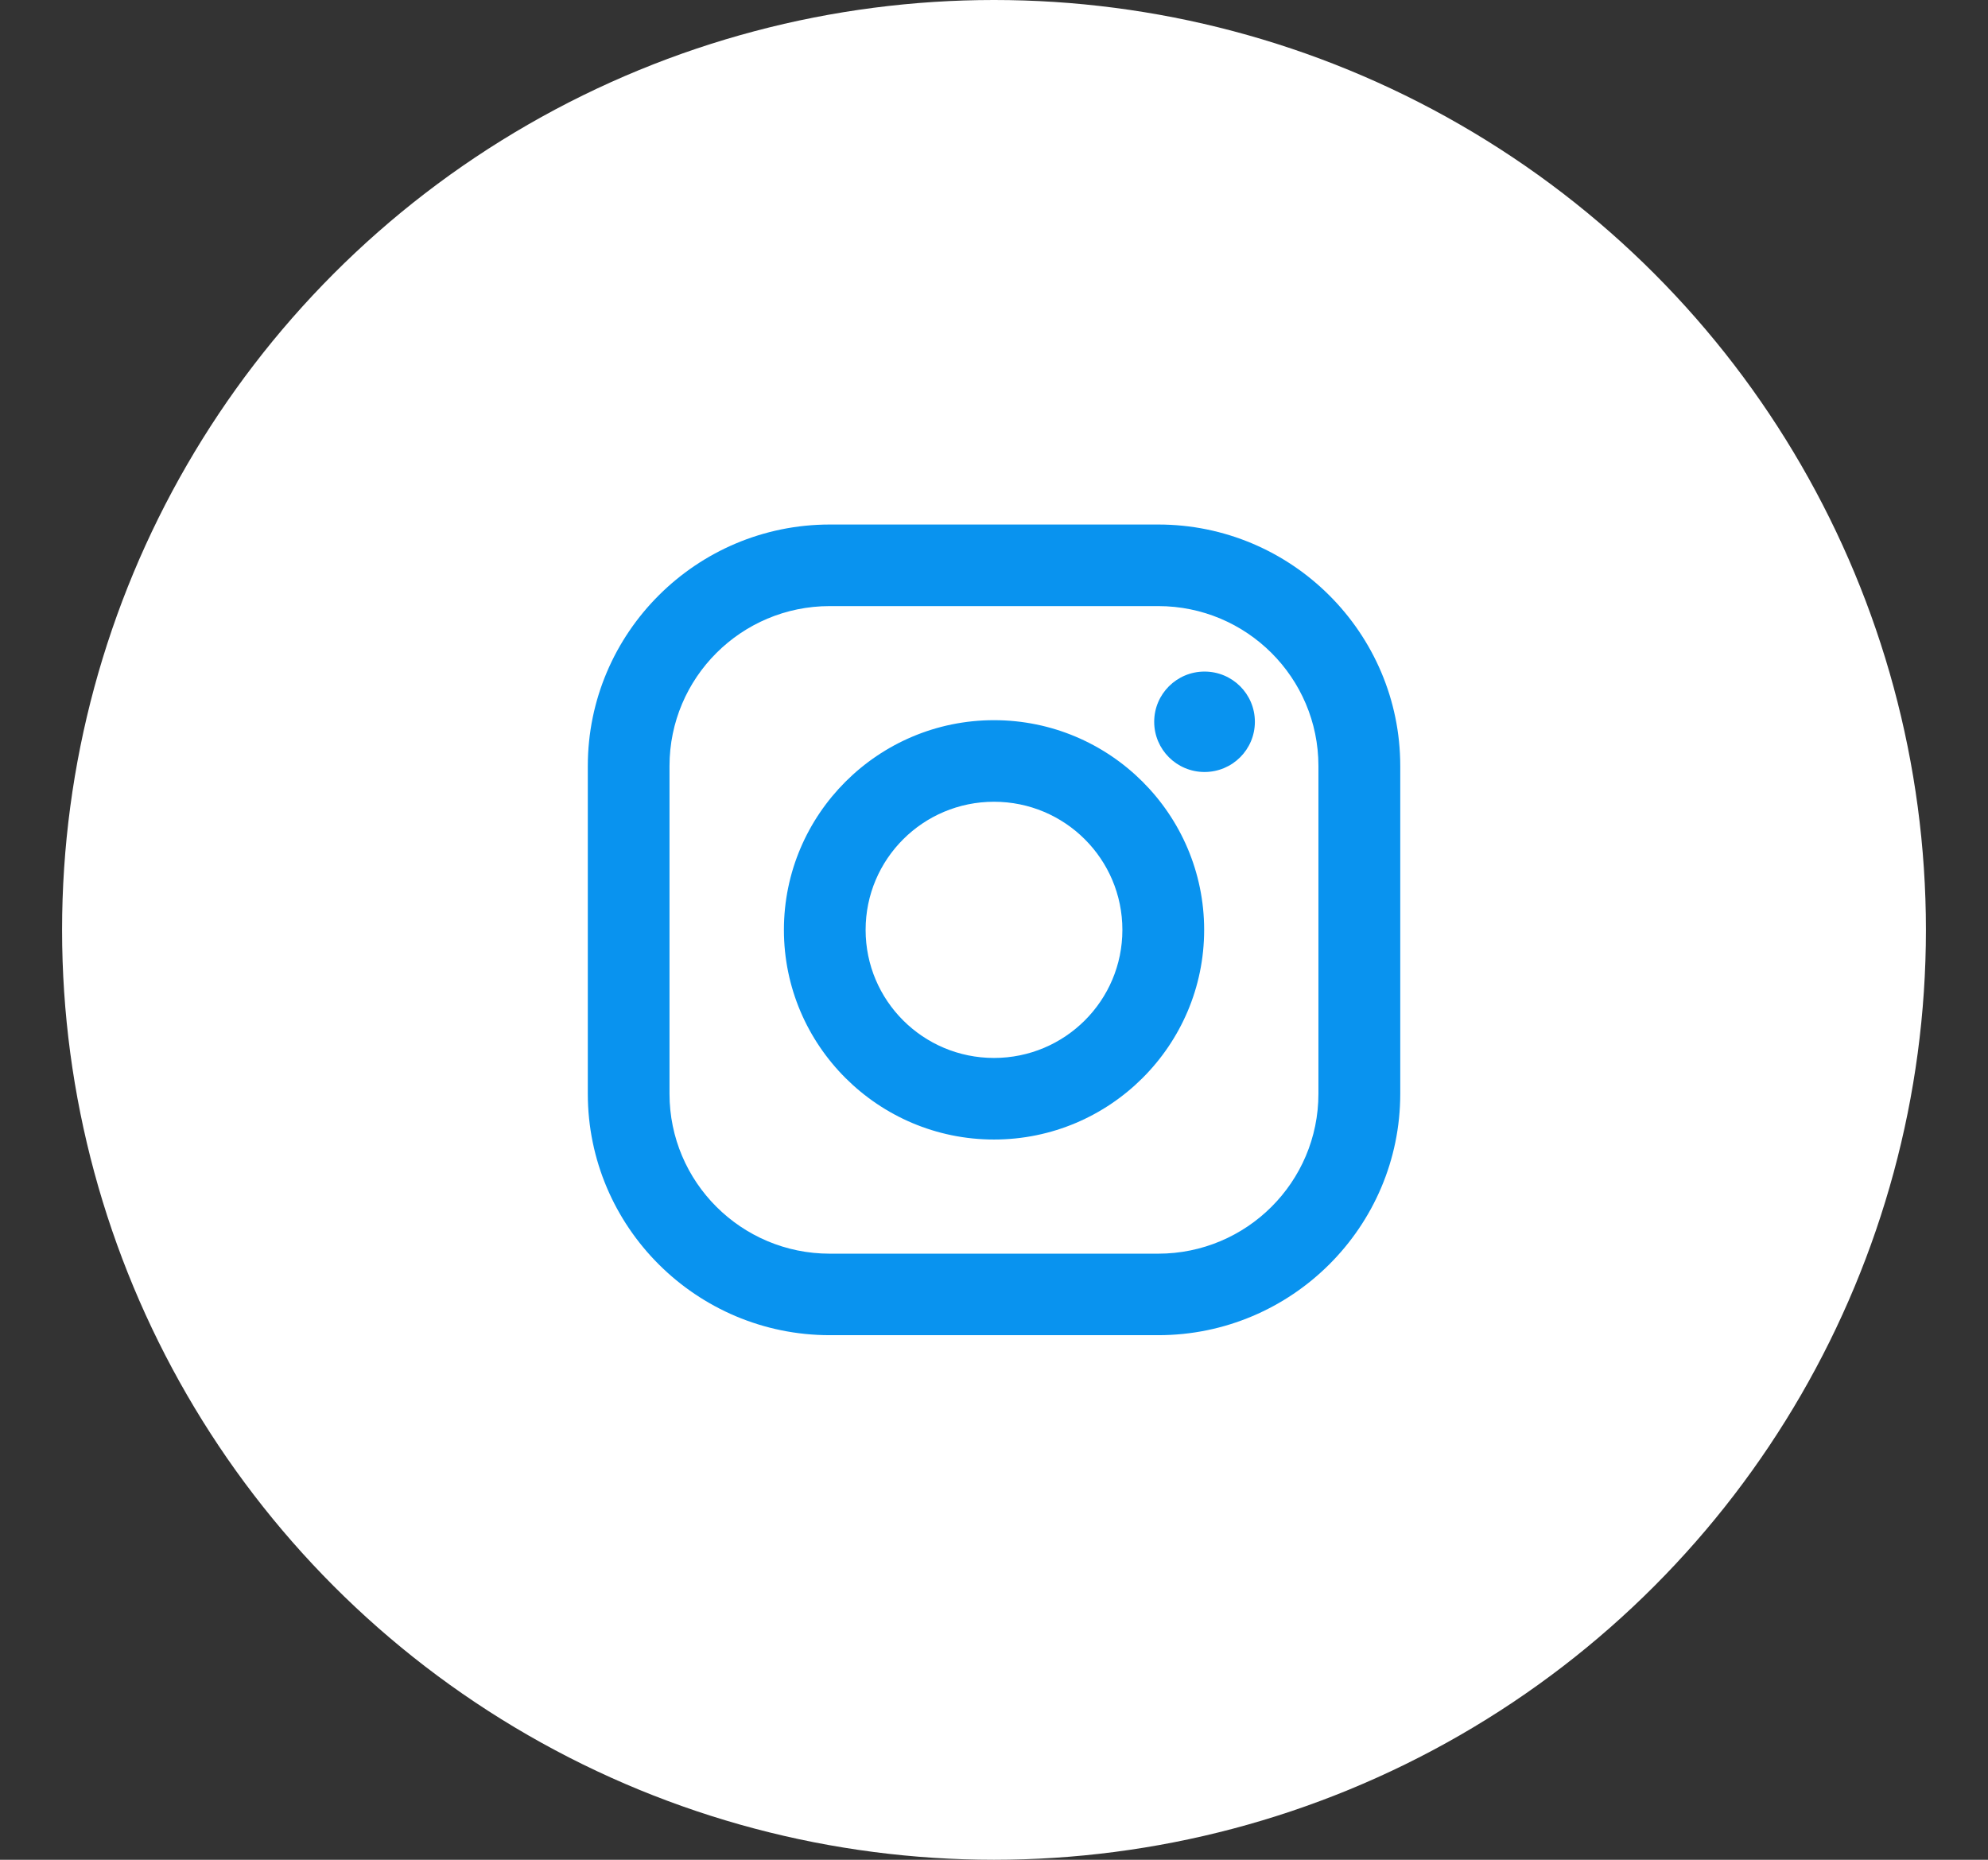
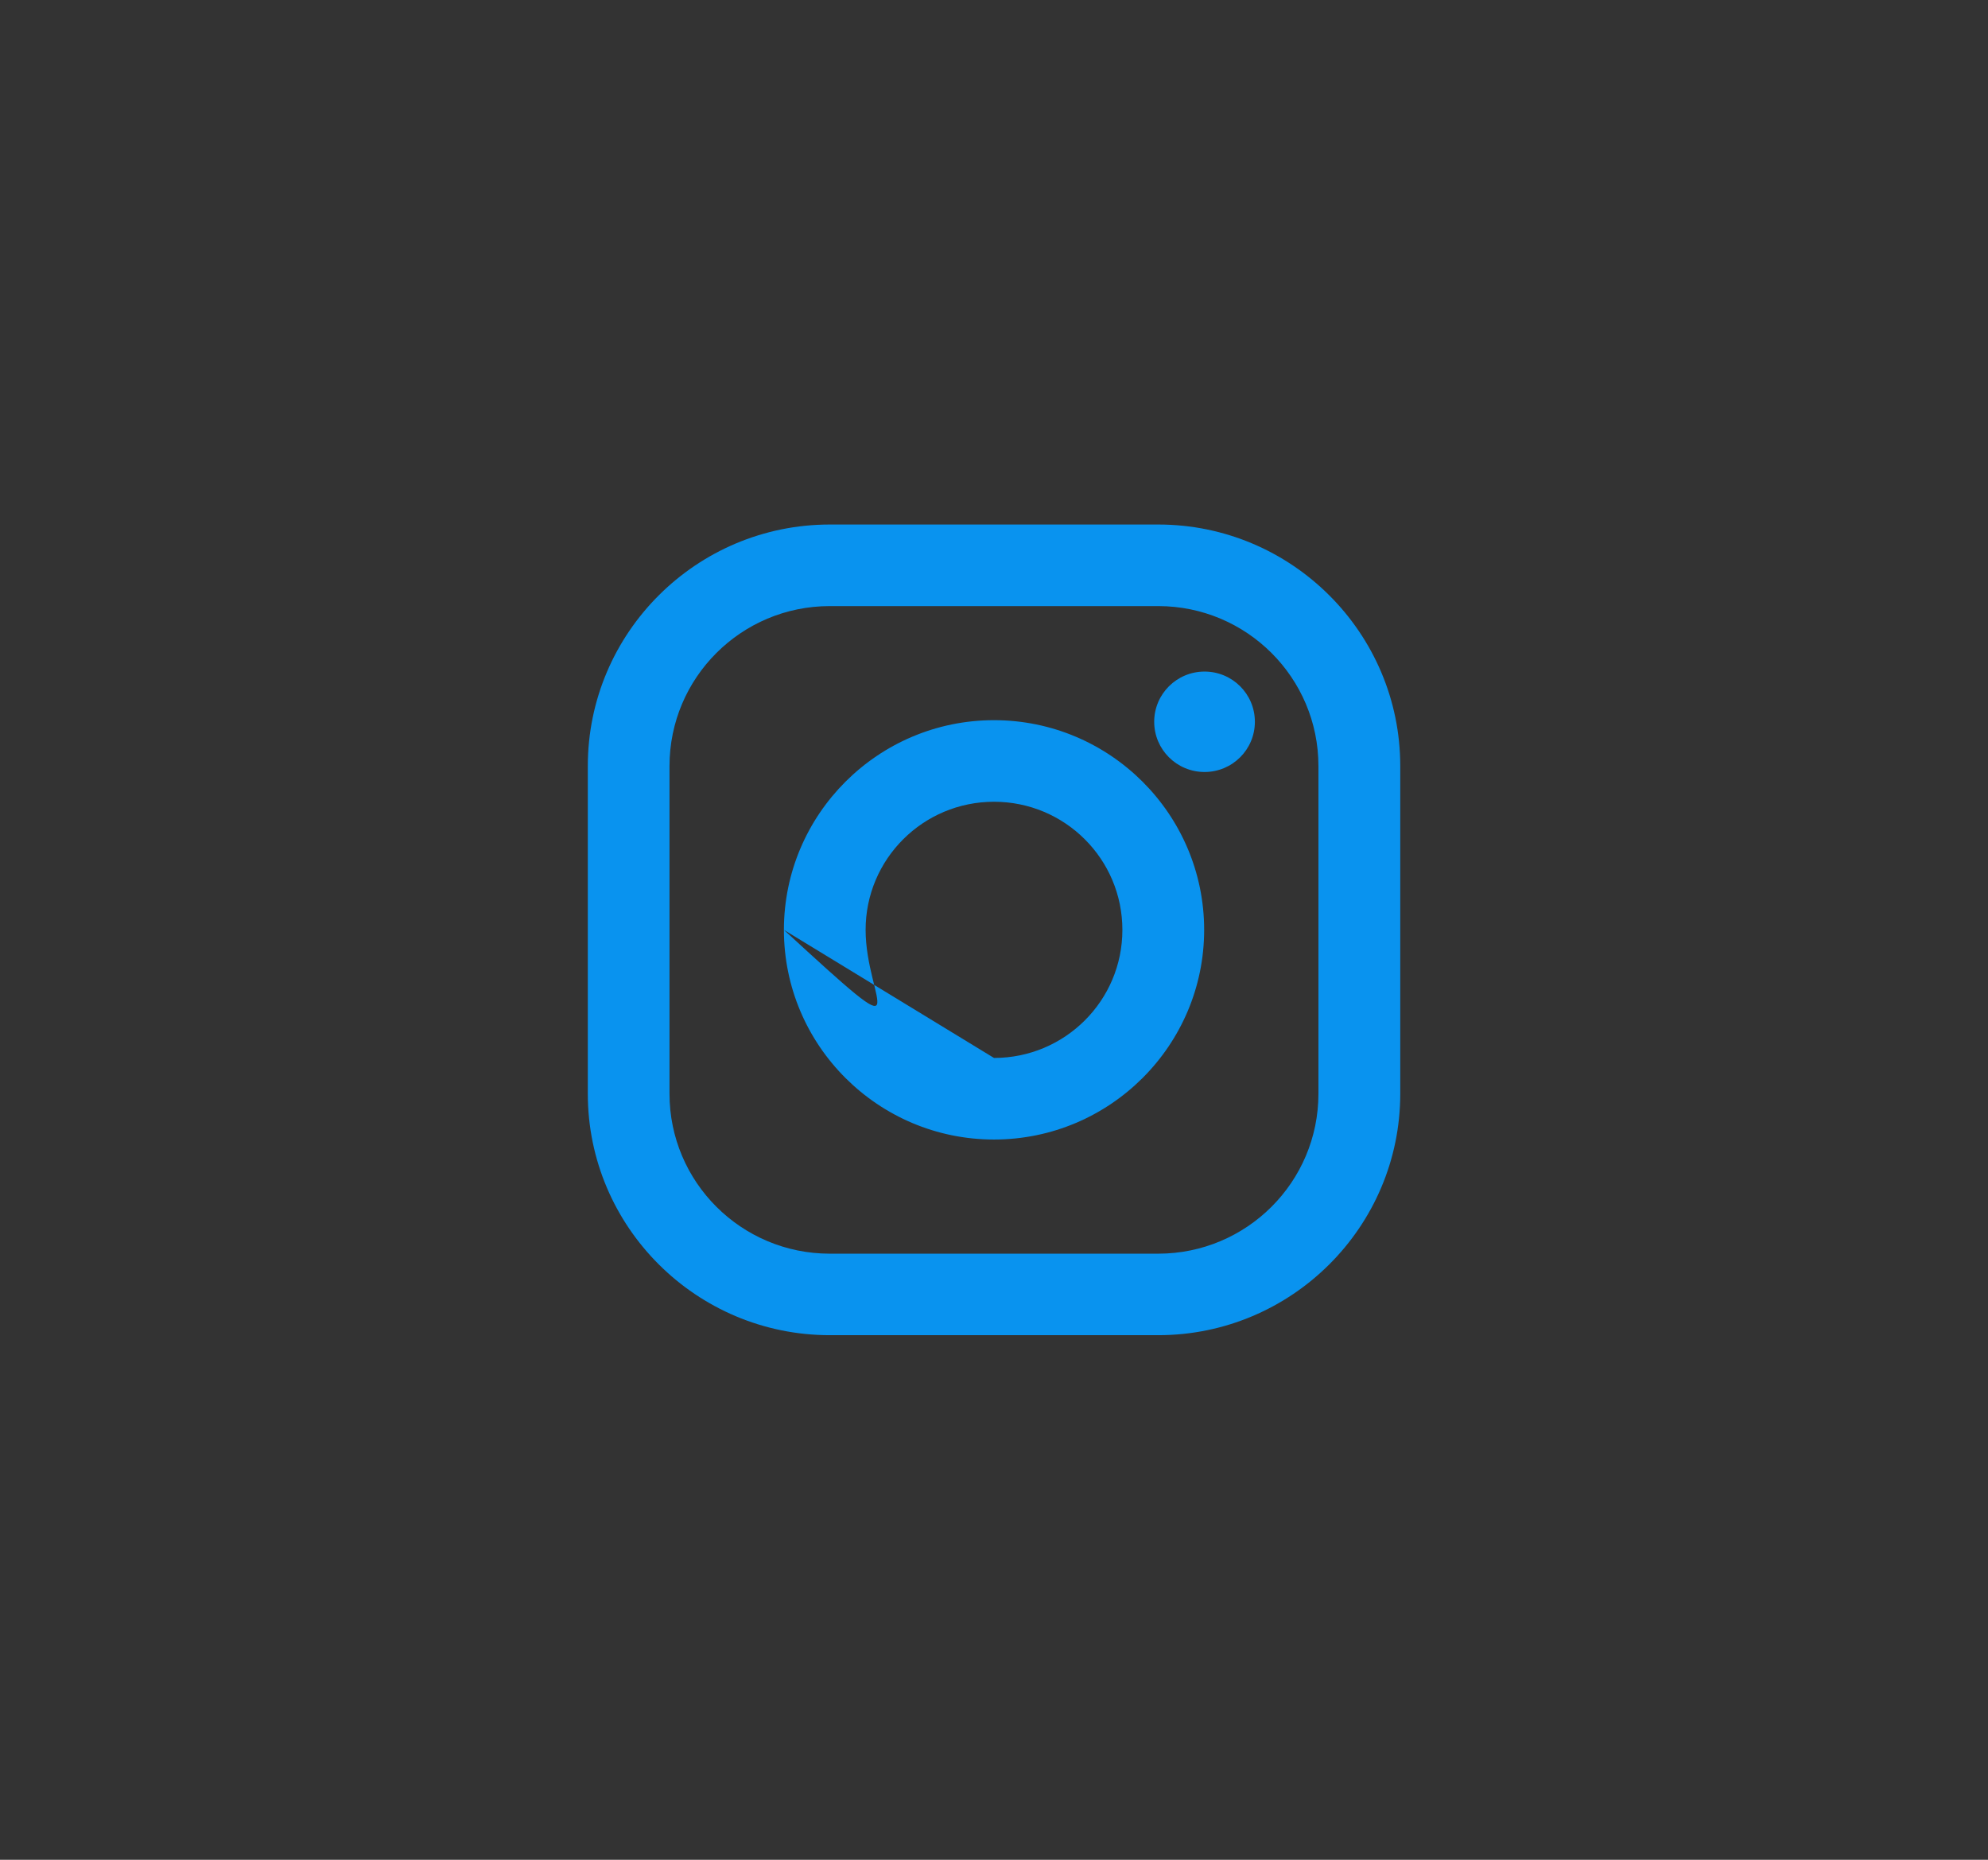
<svg xmlns="http://www.w3.org/2000/svg" width="31" height="29" viewBox="0 0 31 29" fill="none">
  <rect x="0" y="0" width="31" height="29" fill="#333333" stroke="none" />
-   <ellipse cx="15.5" cy="14.5" rx="14.532" ry="14.5" fill="white" />
-   <path fill-rule="evenodd" clip-rule="evenodd" d="M18.061 8.179H12.94C10.859 8.179 9.166 9.869 9.166 11.945V17.055C9.166 19.131 10.859 20.82 12.94 20.82H18.061C20.142 20.82 21.835 19.131 21.835 17.055V11.945C21.835 9.869 20.142 8.179 18.061 8.179ZM20.559 17.055C20.559 18.432 19.44 19.549 18.06 19.549H12.939C11.559 19.549 10.44 18.432 10.44 17.055V11.945C10.44 10.568 11.559 9.451 12.939 9.451H18.06C19.44 9.451 20.559 10.568 20.559 11.945V17.055ZM12.224 14.5C12.224 12.697 13.694 11.23 15.5 11.23C17.307 11.23 18.777 12.697 18.777 14.5C18.777 16.302 17.307 17.769 15.5 17.769C13.694 17.769 12.224 16.302 12.224 14.5ZM15.5 16.497C14.394 16.497 13.498 15.603 13.498 14.5C13.498 13.396 14.394 12.502 15.5 12.502C16.606 12.502 17.502 13.396 17.502 14.5C17.502 15.603 16.606 16.497 15.5 16.497ZM18.783 12.038C19.217 12.038 19.568 11.688 19.568 11.255C19.568 10.822 19.217 10.472 18.783 10.472C18.35 10.472 17.998 10.822 17.998 11.255C17.998 11.688 18.35 12.038 18.783 12.038Z" fill="#0993EF" />
+   <path fill-rule="evenodd" clip-rule="evenodd" d="M18.061 8.179H12.94C10.859 8.179 9.166 9.869 9.166 11.945V17.055C9.166 19.131 10.859 20.82 12.94 20.82H18.061C20.142 20.82 21.835 19.131 21.835 17.055V11.945C21.835 9.869 20.142 8.179 18.061 8.179ZM20.559 17.055C20.559 18.432 19.44 19.549 18.06 19.549H12.939C11.559 19.549 10.44 18.432 10.44 17.055V11.945C10.44 10.568 11.559 9.451 12.939 9.451H18.06C19.44 9.451 20.559 10.568 20.559 11.945V17.055ZM12.224 14.5C12.224 12.697 13.694 11.23 15.5 11.23C17.307 11.23 18.777 12.697 18.777 14.5C18.777 16.302 17.307 17.769 15.5 17.769C13.694 17.769 12.224 16.302 12.224 14.5ZC14.394 16.497 13.498 15.603 13.498 14.5C13.498 13.396 14.394 12.502 15.5 12.502C16.606 12.502 17.502 13.396 17.502 14.5C17.502 15.603 16.606 16.497 15.5 16.497ZM18.783 12.038C19.217 12.038 19.568 11.688 19.568 11.255C19.568 10.822 19.217 10.472 18.783 10.472C18.35 10.472 17.998 10.822 17.998 11.255C17.998 11.688 18.35 12.038 18.783 12.038Z" fill="#0993EF" />
</svg>